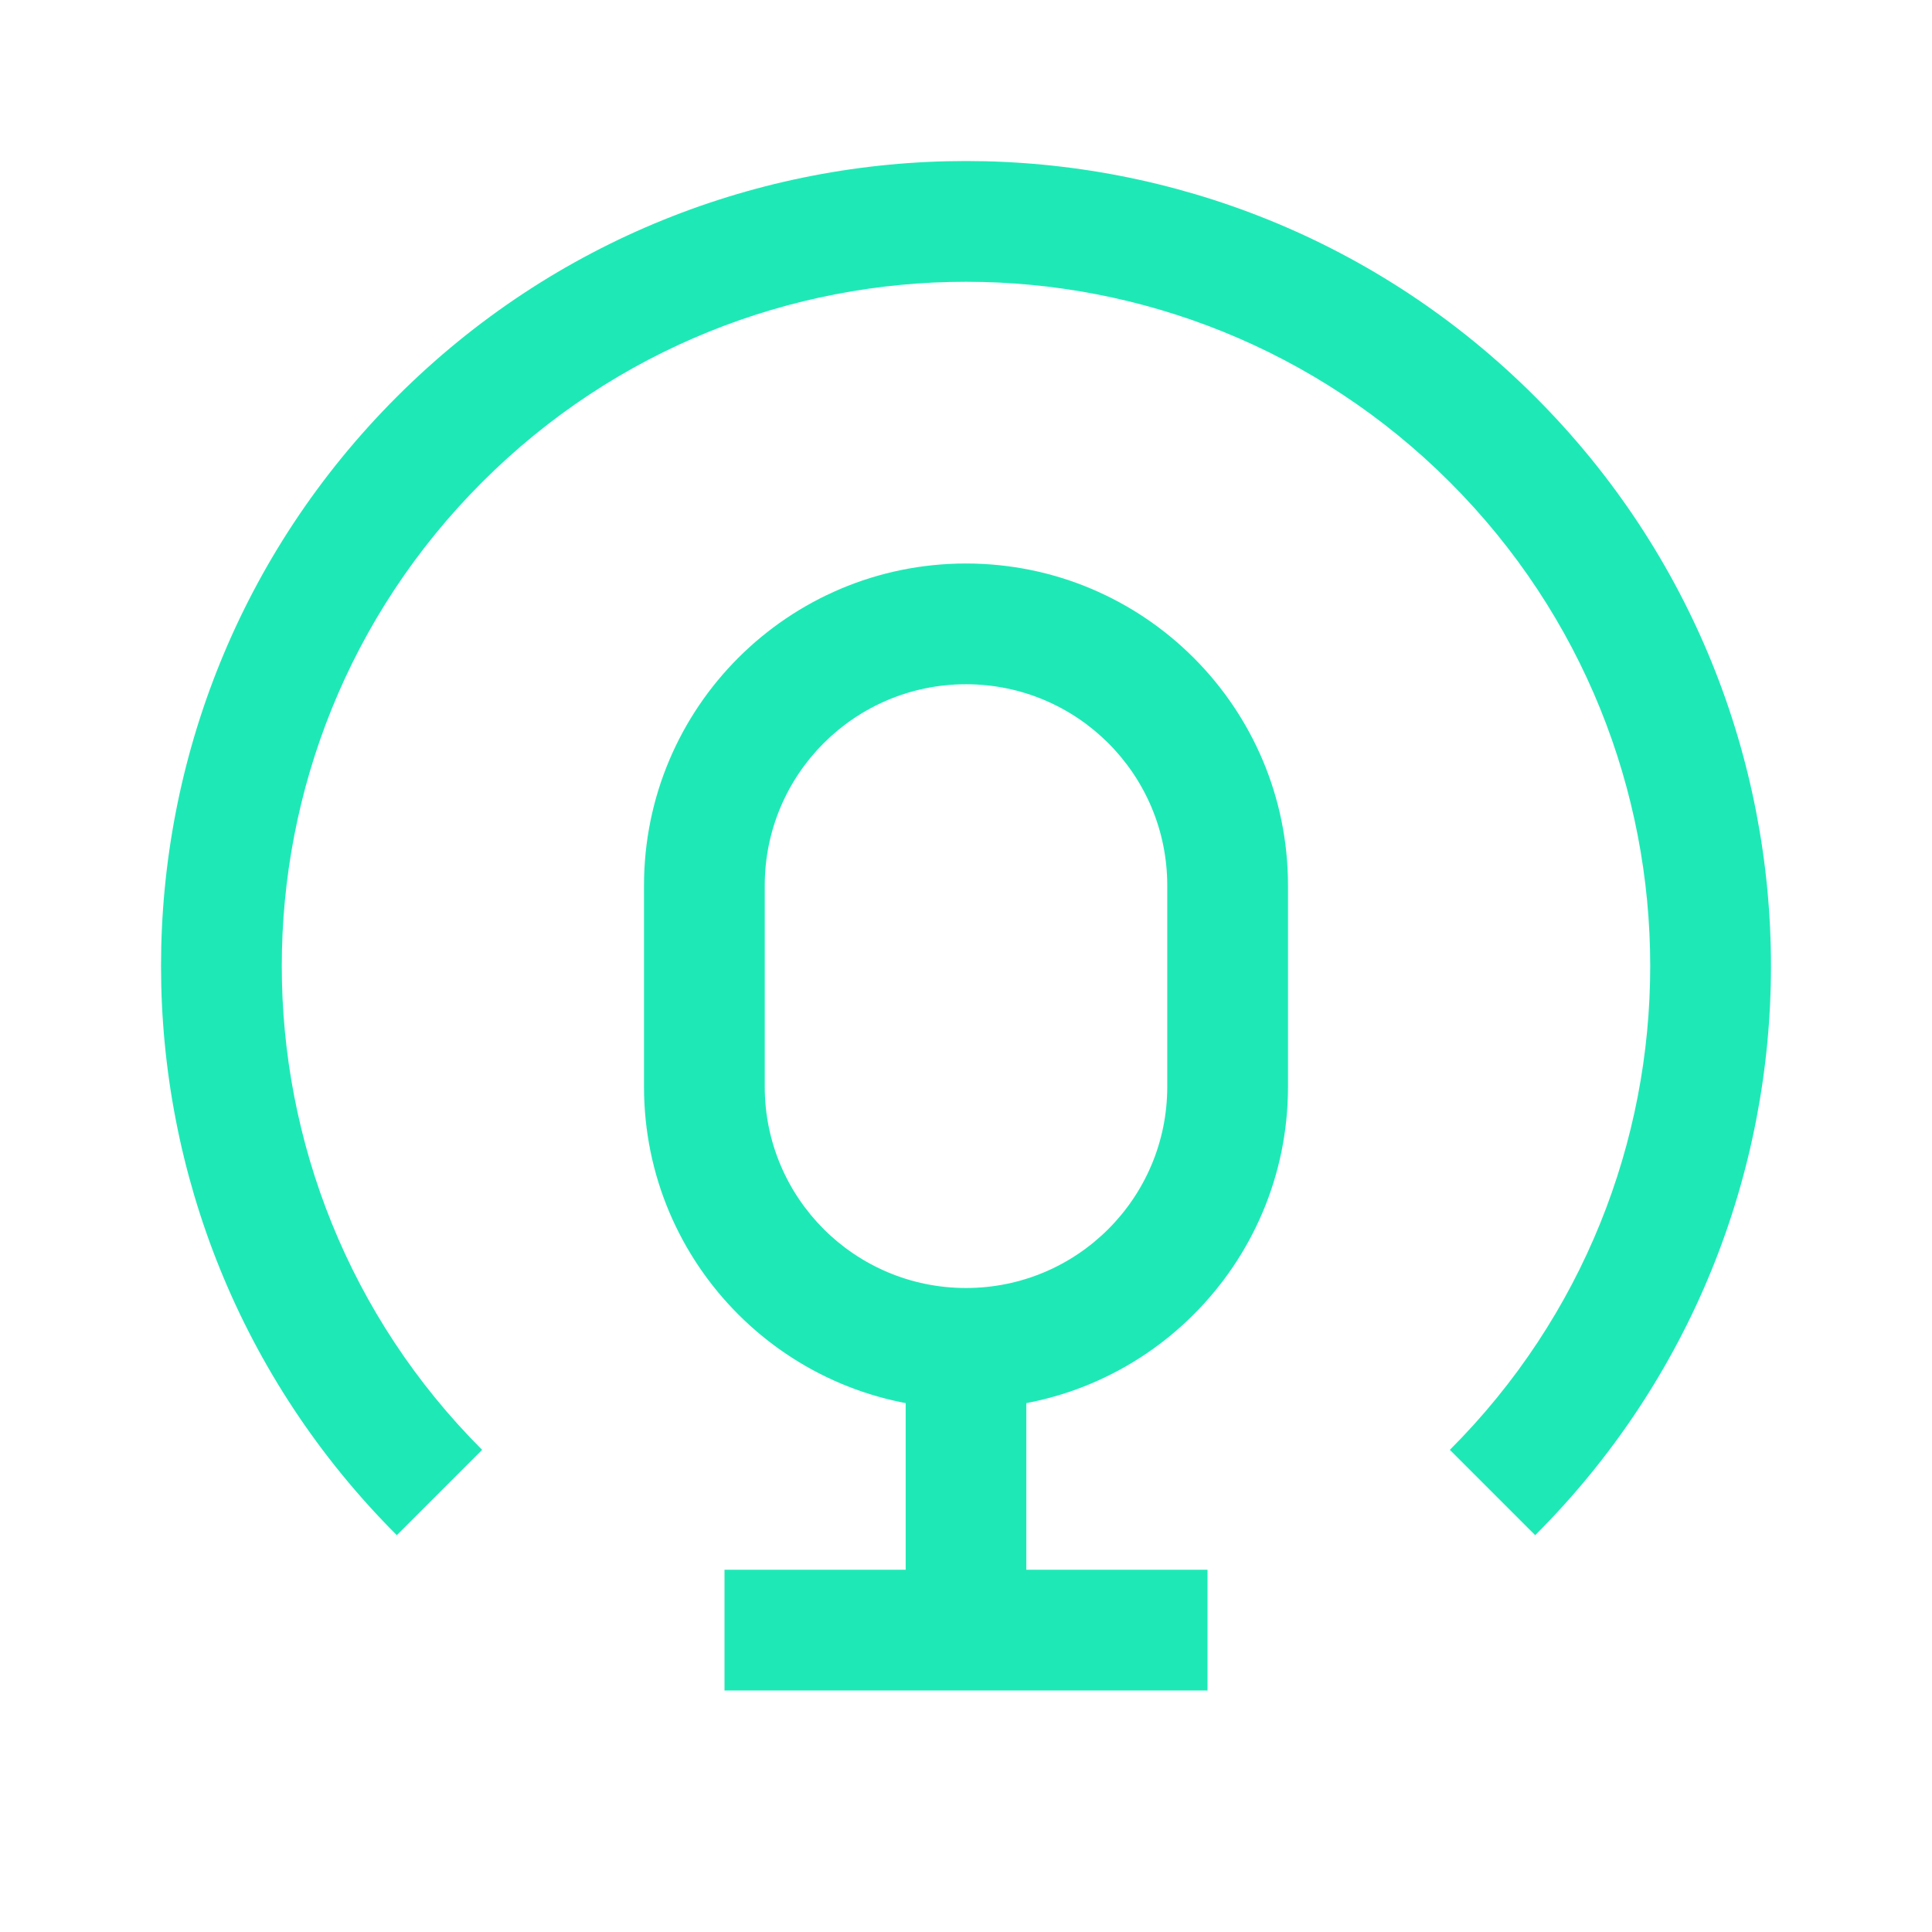
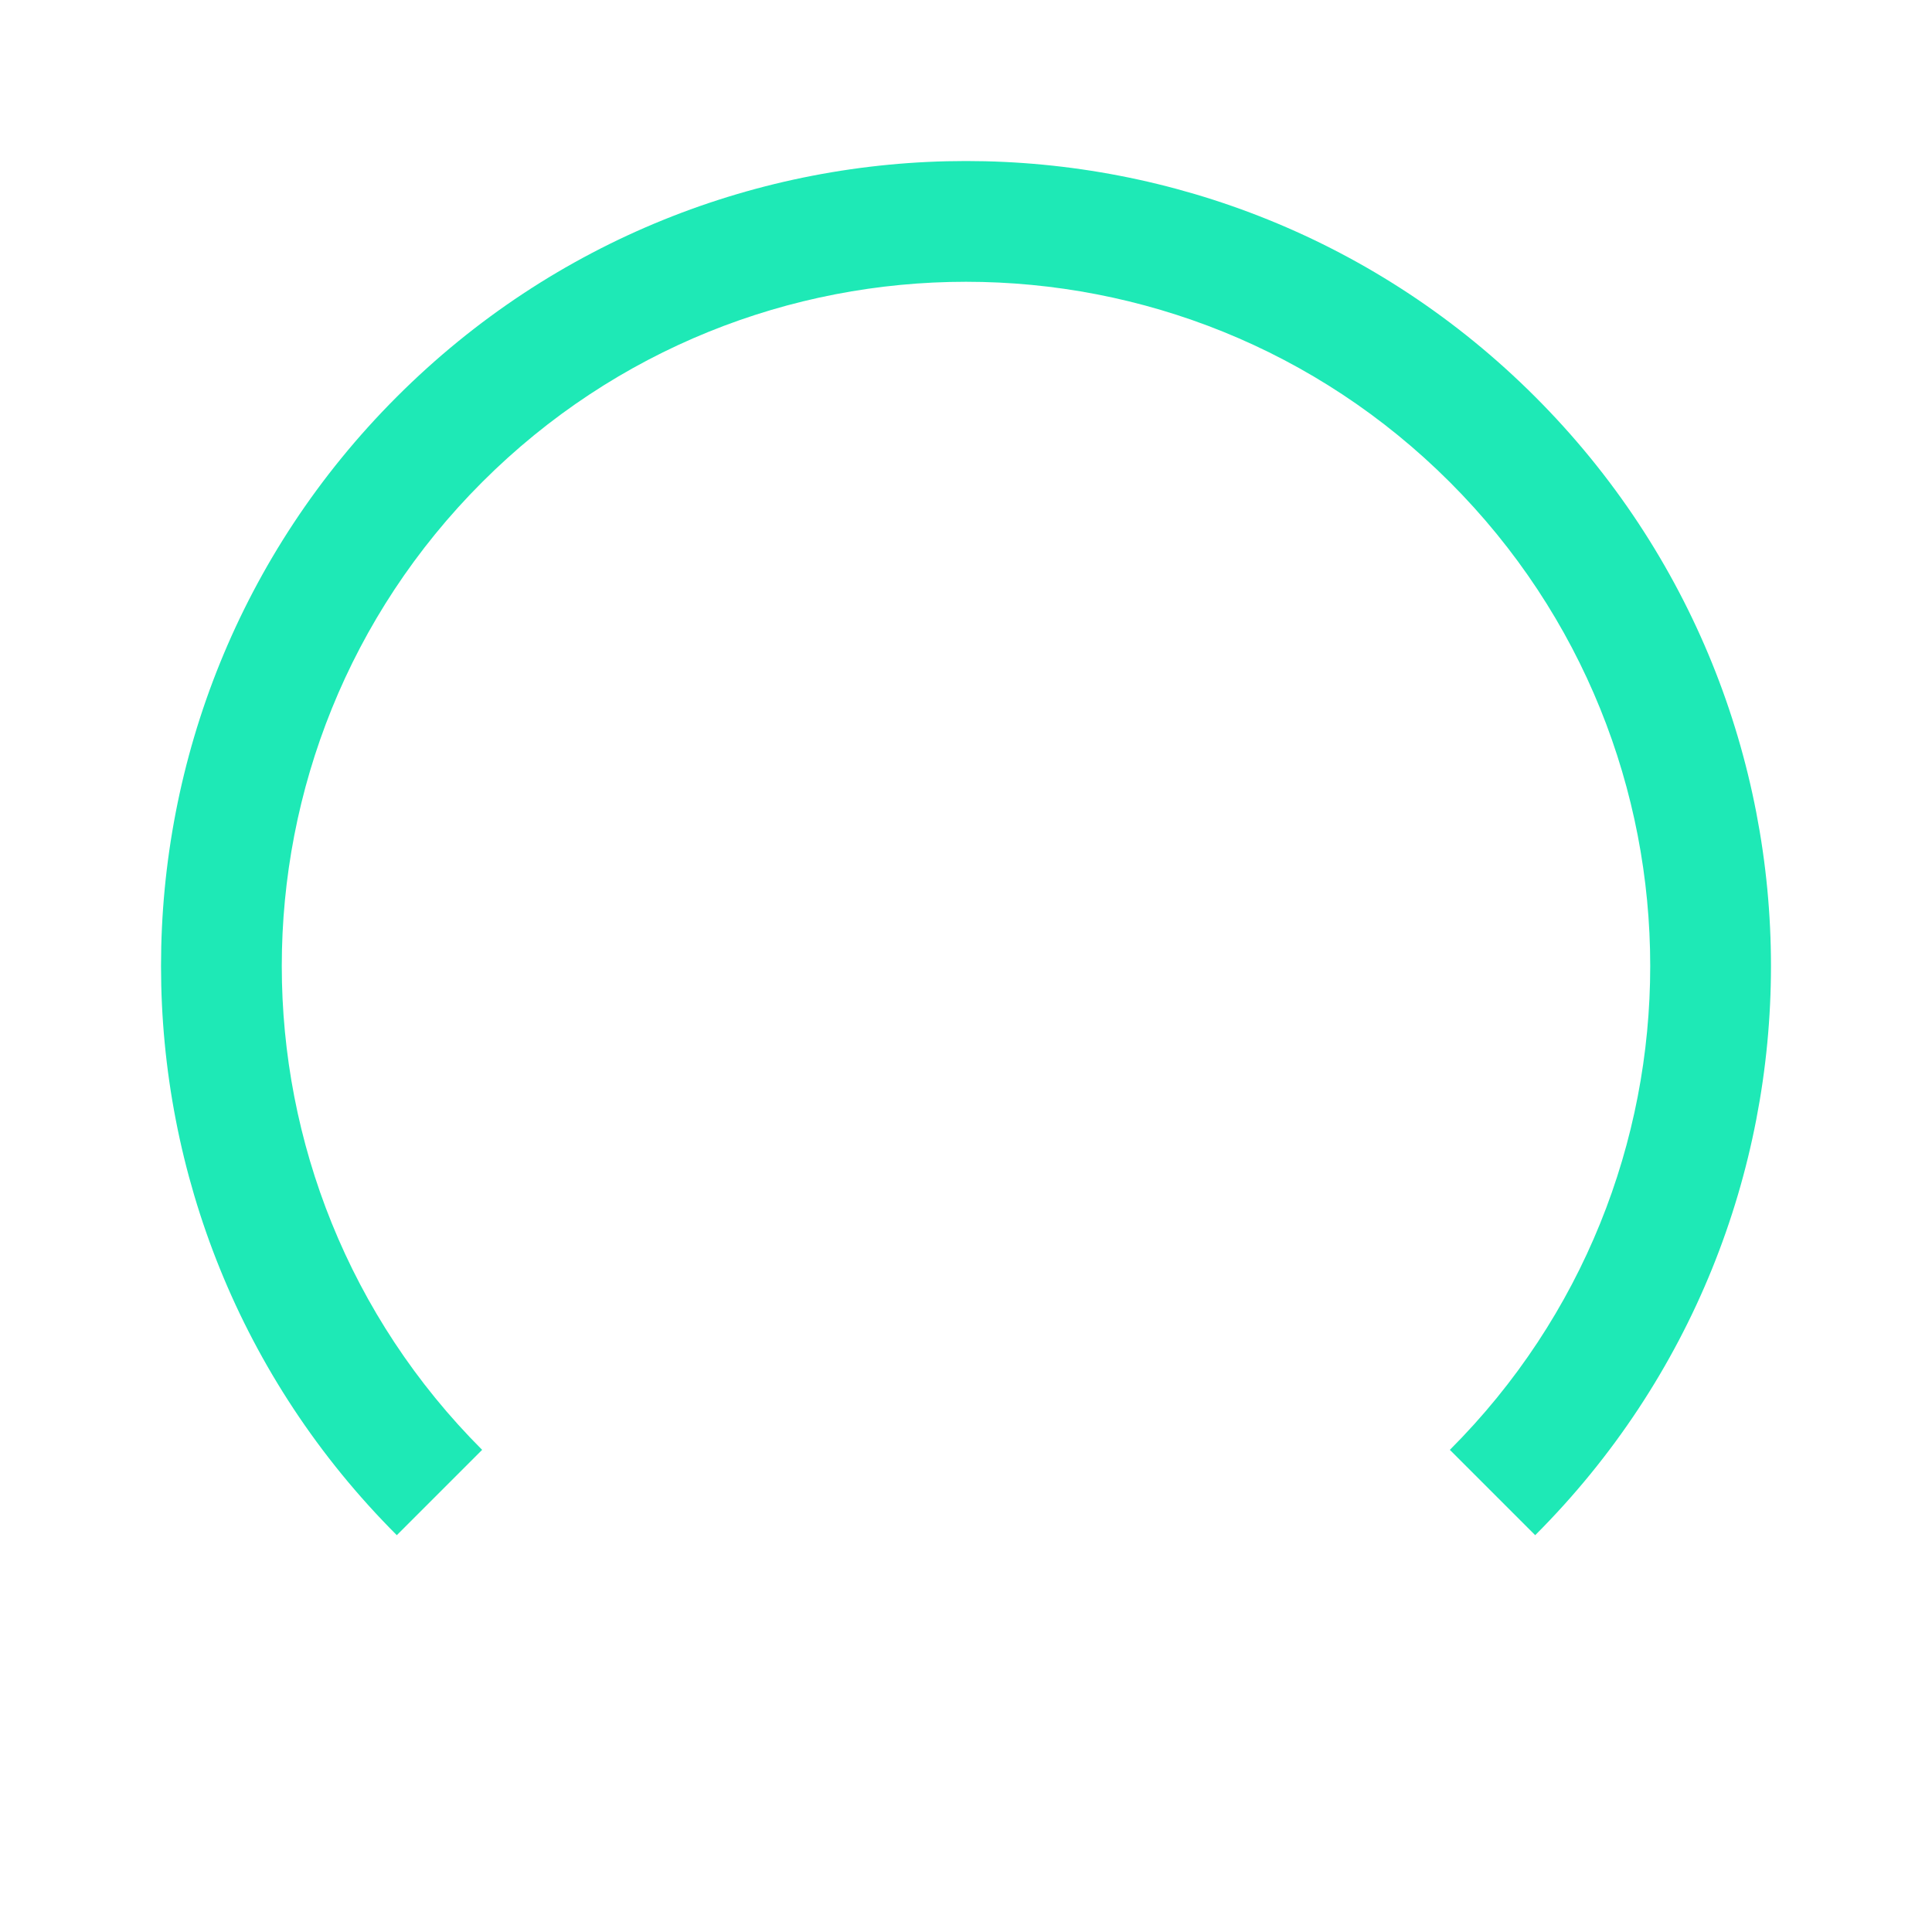
<svg xmlns="http://www.w3.org/2000/svg" width="18" height="18" viewBox="0 0 18 18" fill="none">
-   <path fill-rule="evenodd" clip-rule="evenodd" d="M9 6.375C7.964 6.375 7.125 7.214 7.125 8.25V10.125C7.125 11.161 7.964 12 9 12C10.036 12 10.875 11.161 10.875 10.125V8.25C10.875 7.214 10.036 6.375 9 6.375ZM6 8.25C6 6.593 7.343 5.25 9 5.25C10.657 5.25 12 6.593 12 8.25V10.125C12 11.782 10.657 13.125 9 13.125C7.343 13.125 6 11.782 6 10.125V8.25Z" fill="#1EE9B6" />
-   <path fill-rule="evenodd" clip-rule="evenodd" d="M8.438 14.625V12.571H9.562V14.625H11.25V15.75H6.75V14.625H8.438Z" fill="#1EE9B6" />
  <path fill-rule="evenodd" clip-rule="evenodd" d="M3.697 3.697C6.626 0.768 11.374 0.768 14.303 3.697L13.905 4.094L14.303 3.697C17.232 6.626 17.232 11.374 14.303 14.303L13.508 13.508C15.997 11.018 15.997 6.982 13.508 4.492L13.508 4.492C11.018 2.003 6.982 2.003 4.492 4.492C2.003 6.982 2.003 11.018 4.492 13.508L3.697 14.303C0.768 11.374 0.768 6.626 3.697 3.697Z" fill="#1EE9B6" />
</svg>